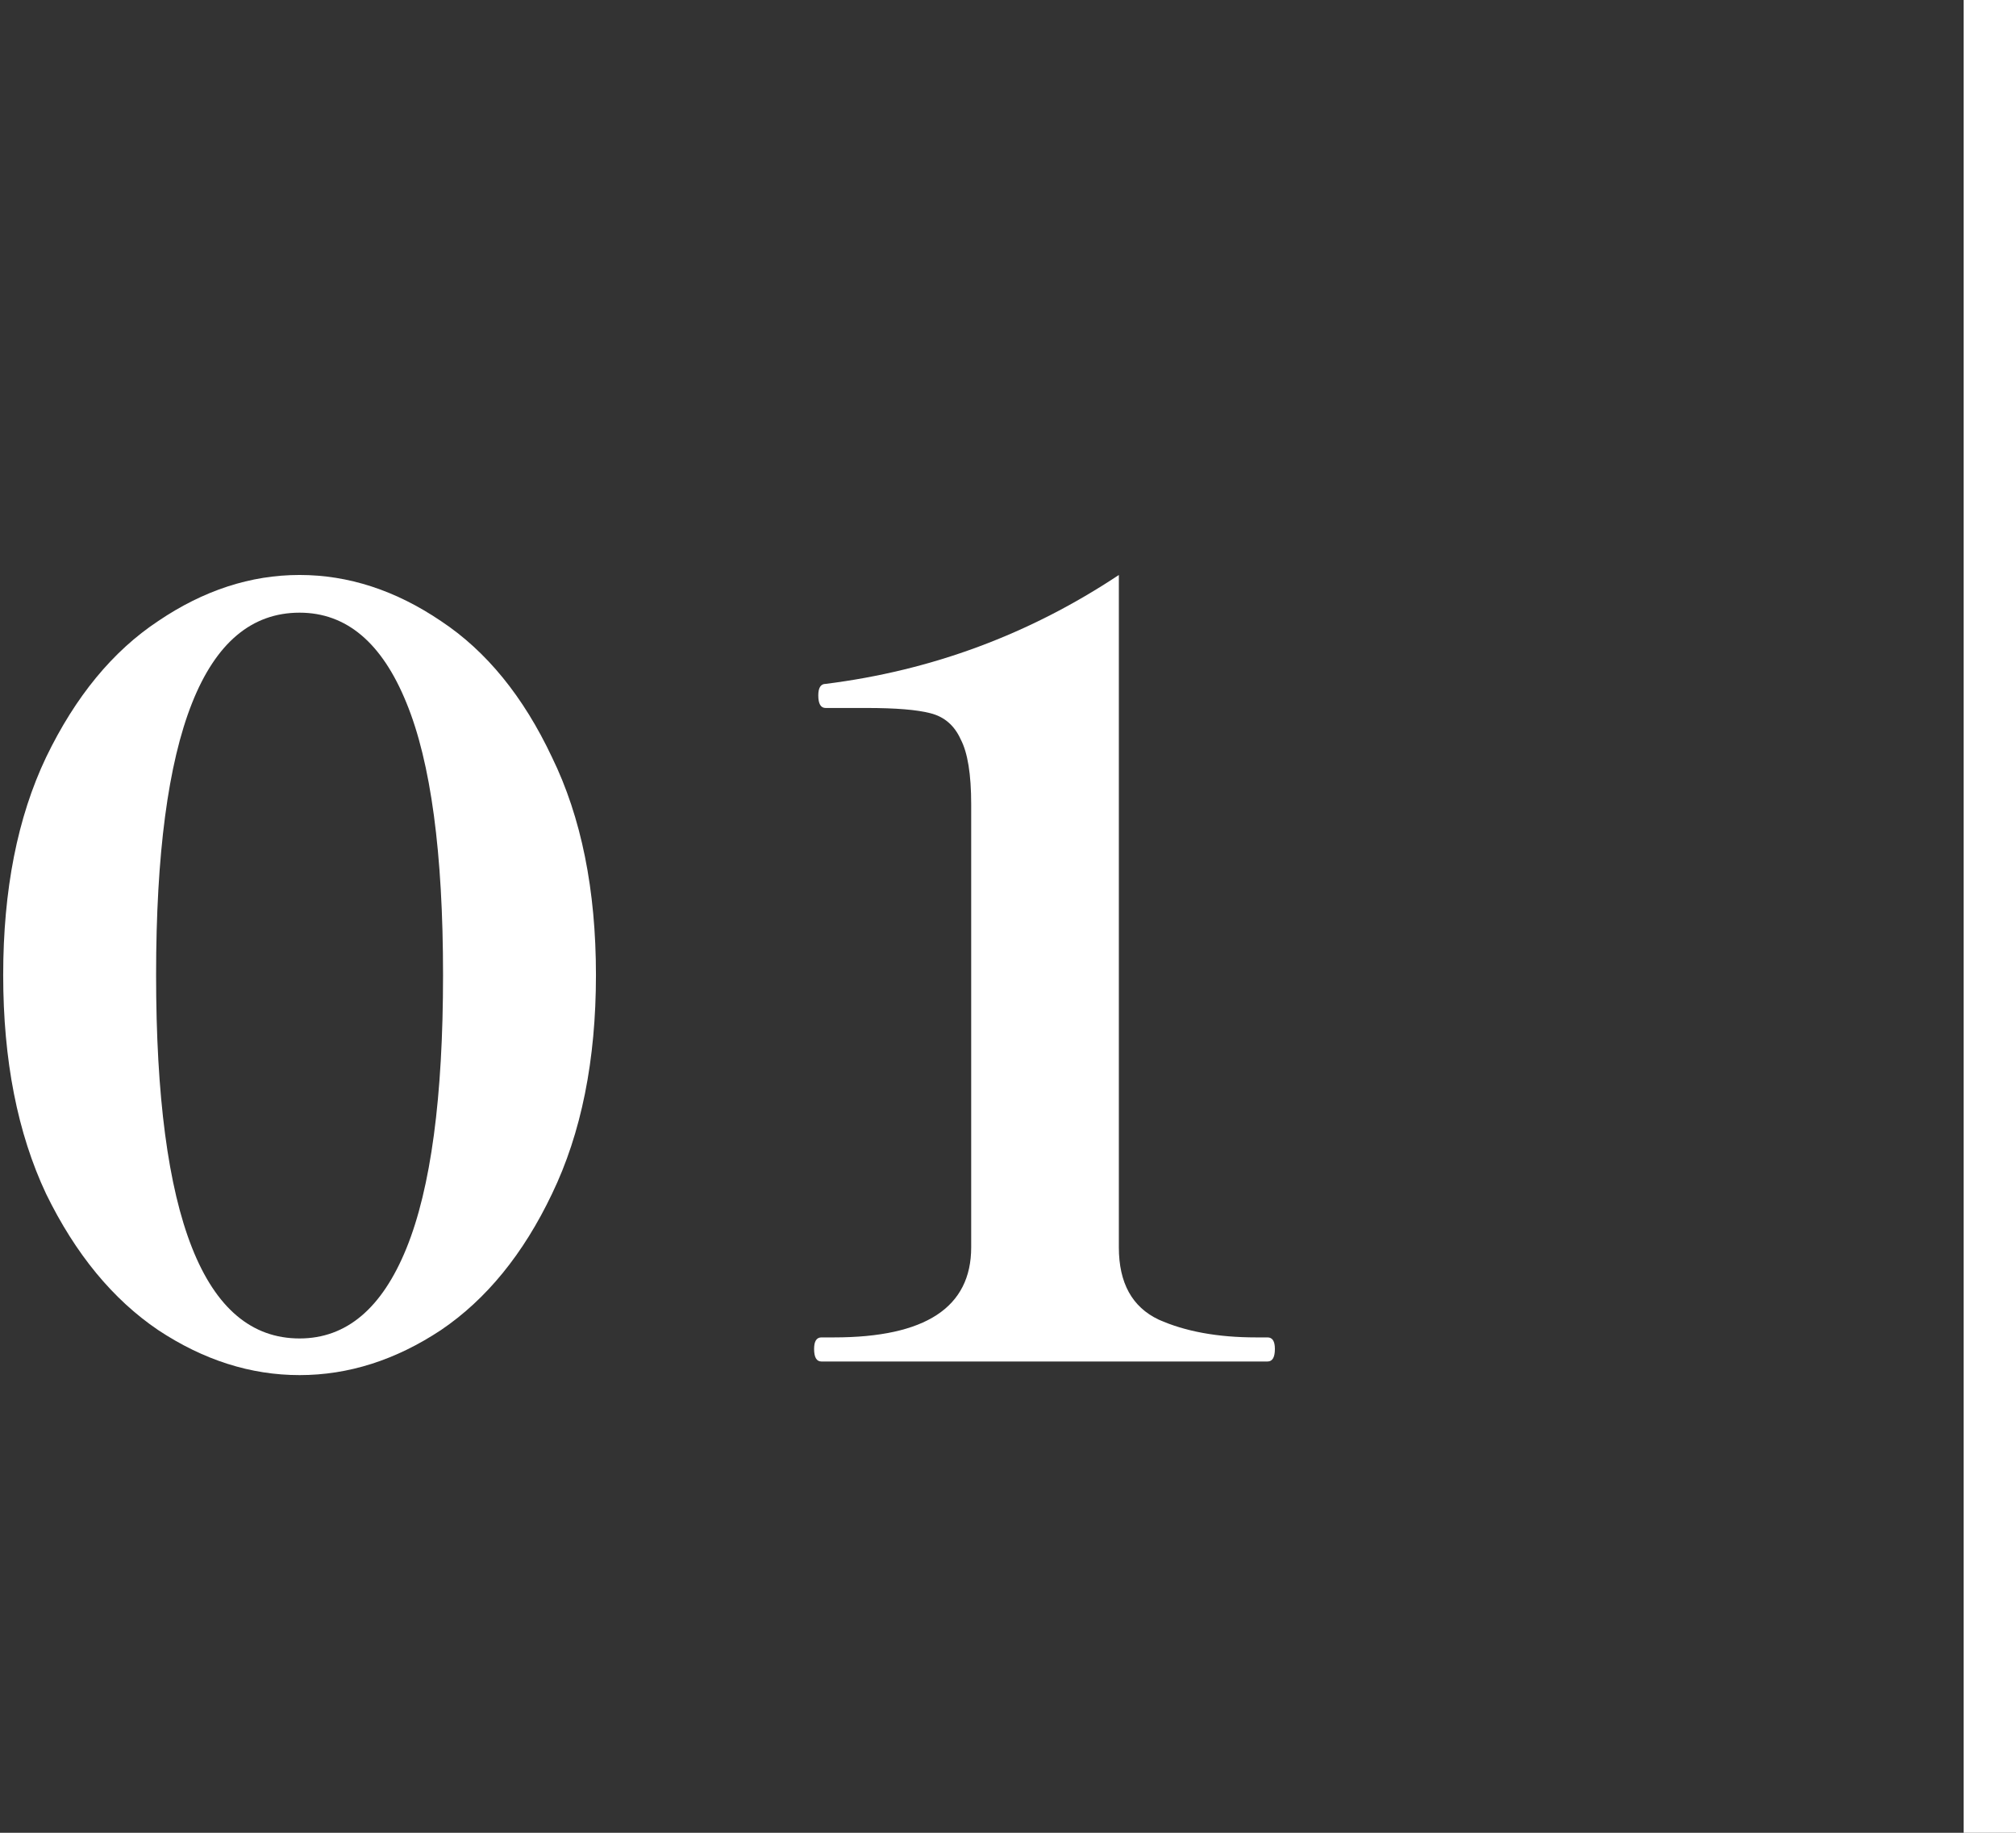
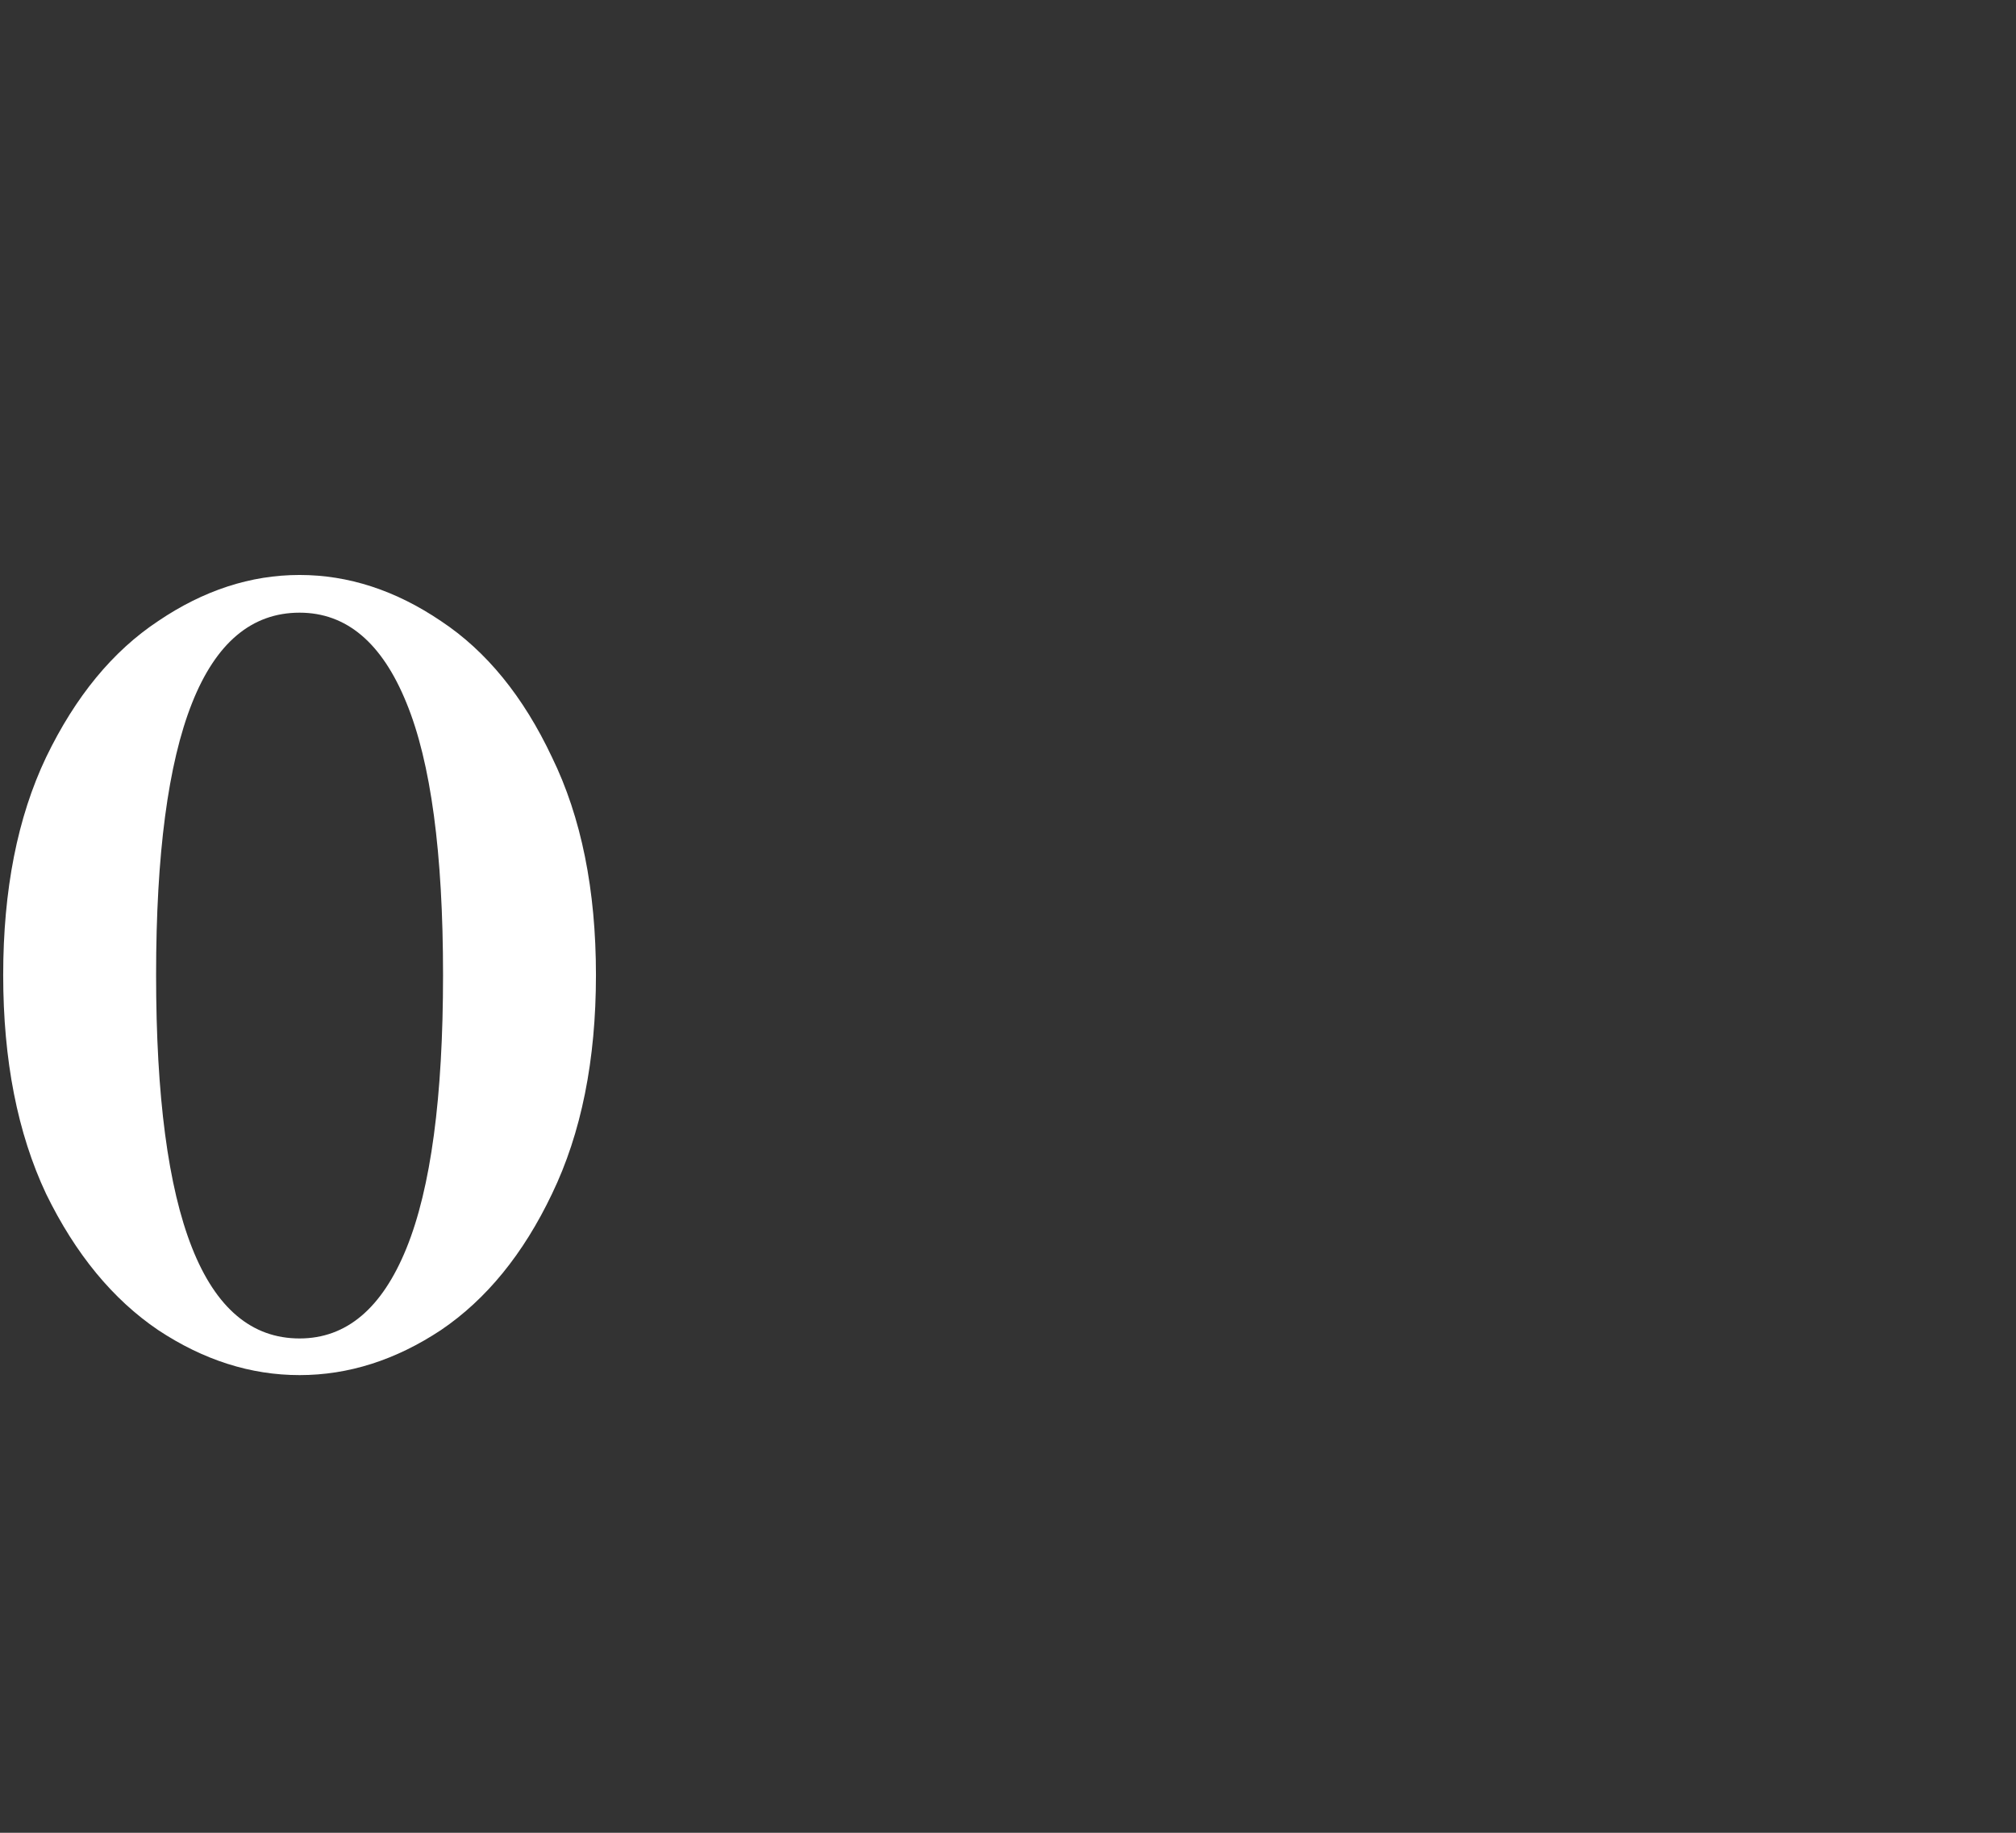
<svg xmlns="http://www.w3.org/2000/svg" width="77" height="70" viewBox="0 0 77 70" fill="none">
  <rect x="0" y="0" width="77" height="70" fill="#333333" stroke="none" />
-   <path d="M31.374 52C31.187 52 31.094 51.84 31.094 51.52C31.094 51.227 31.187 51.08 31.374 51.08H31.854C35.347 51.08 37.094 49.933 37.094 47.64V30.72C37.094 29.573 36.96 28.747 36.694 28.24C36.454 27.707 36.067 27.373 35.534 27.24C35.027 27.107 34.214 27.04 33.094 27.04H31.534C31.347 27.04 31.254 26.88 31.254 26.56C31.254 26.267 31.347 26.12 31.534 26.12C35.587 25.613 39.32 24.227 42.734 21.96V47.64C42.734 49 43.24 49.92 44.254 50.4C45.267 50.853 46.507 51.08 47.974 51.08H48.414C48.6 51.08 48.694 51.227 48.694 51.52C48.694 51.84 48.6 52 48.414 52H31.374Z" fill="white" />
  <path d="M11.442 52.52C9.575 52.52 7.775 51.947 6.042 50.8C4.309 49.627 2.882 47.893 1.762 45.6C0.669 43.28 0.122 40.493 0.122 37.24C0.122 33.987 0.669 31.213 1.762 28.92C2.882 26.6 4.309 24.867 6.042 23.72C7.775 22.547 9.575 21.96 11.442 21.96C13.309 21.96 15.109 22.547 16.842 23.72C18.575 24.867 19.989 26.6 21.082 28.92C22.202 31.213 22.762 33.987 22.762 37.24C22.762 40.493 22.202 43.28 21.082 45.6C19.989 47.893 18.575 49.627 16.842 50.8C15.109 51.947 13.309 52.52 11.442 52.52ZM11.442 51.12C13.229 51.12 14.589 49.973 15.522 47.68C16.455 45.387 16.922 41.907 16.922 37.24C16.922 32.573 16.455 29.107 15.522 26.84C14.589 24.547 13.229 23.4 11.442 23.4C7.789 23.4 5.962 28.013 5.962 37.24C5.962 46.493 7.789 51.12 11.442 51.12Z" fill="white" />
-   <line x1="76" y1="-4.37114e-08" x2="76" y2="70" stroke="white" stroke-width="2" />
</svg>